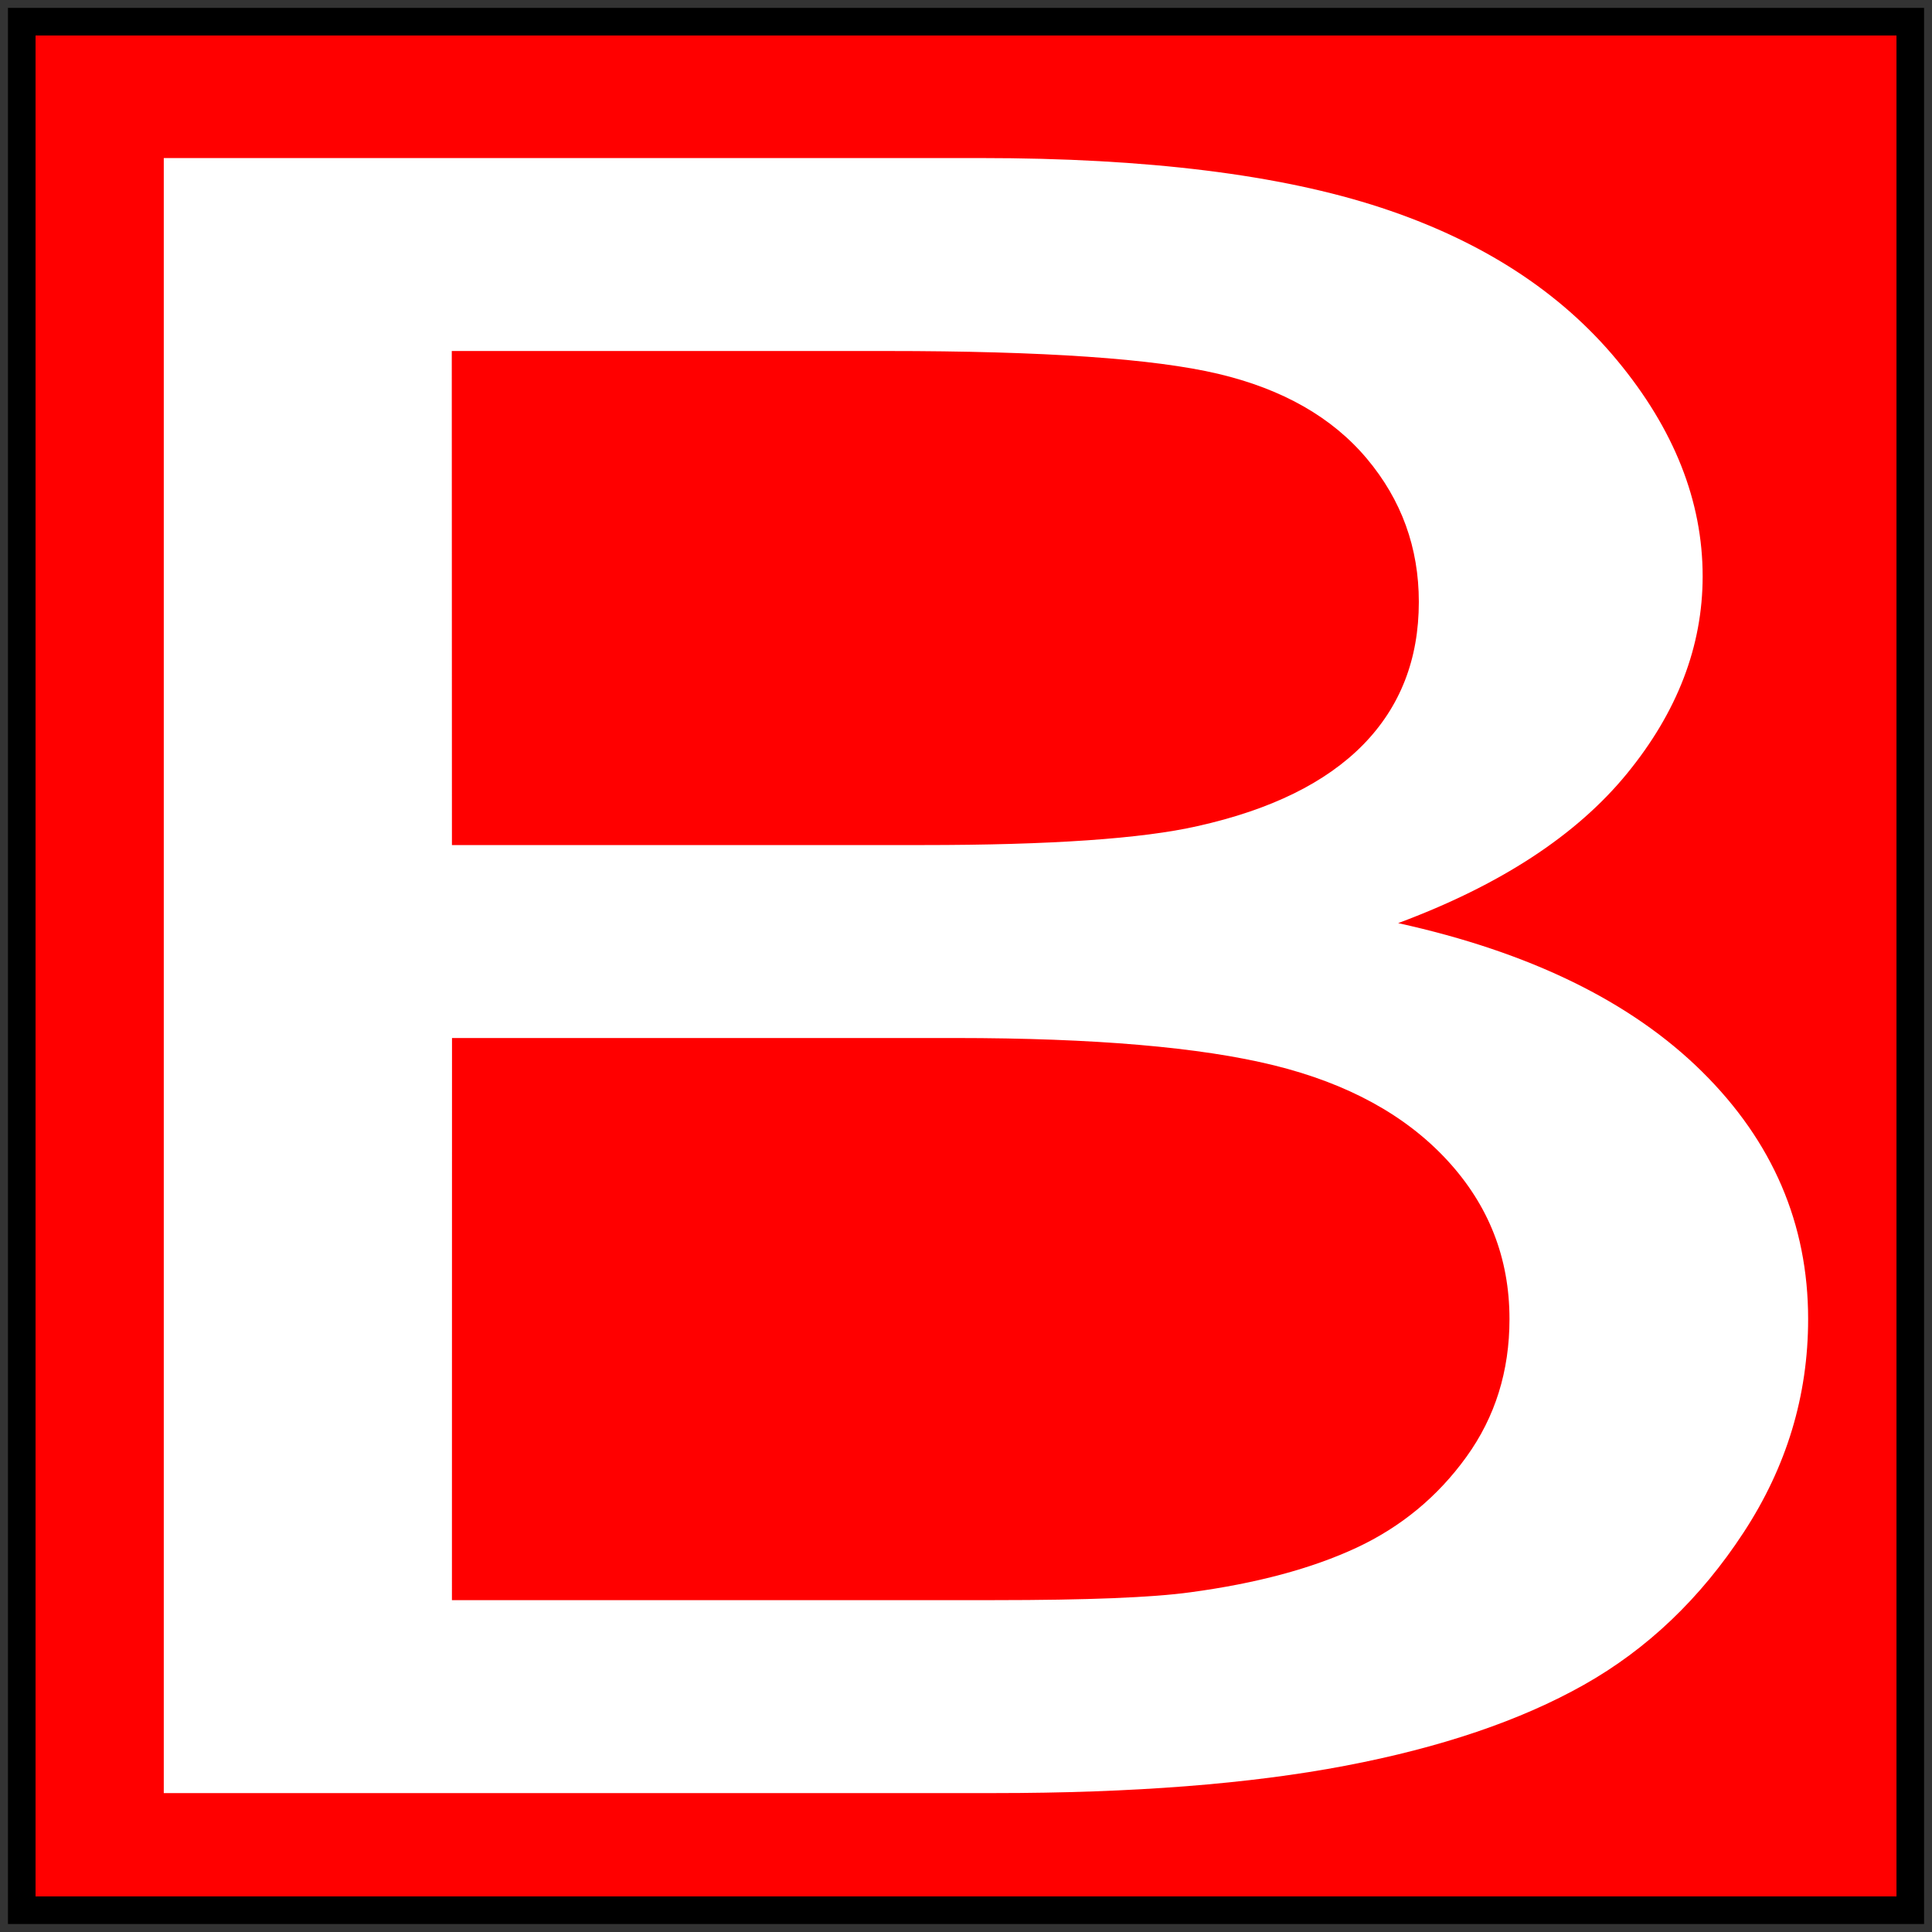
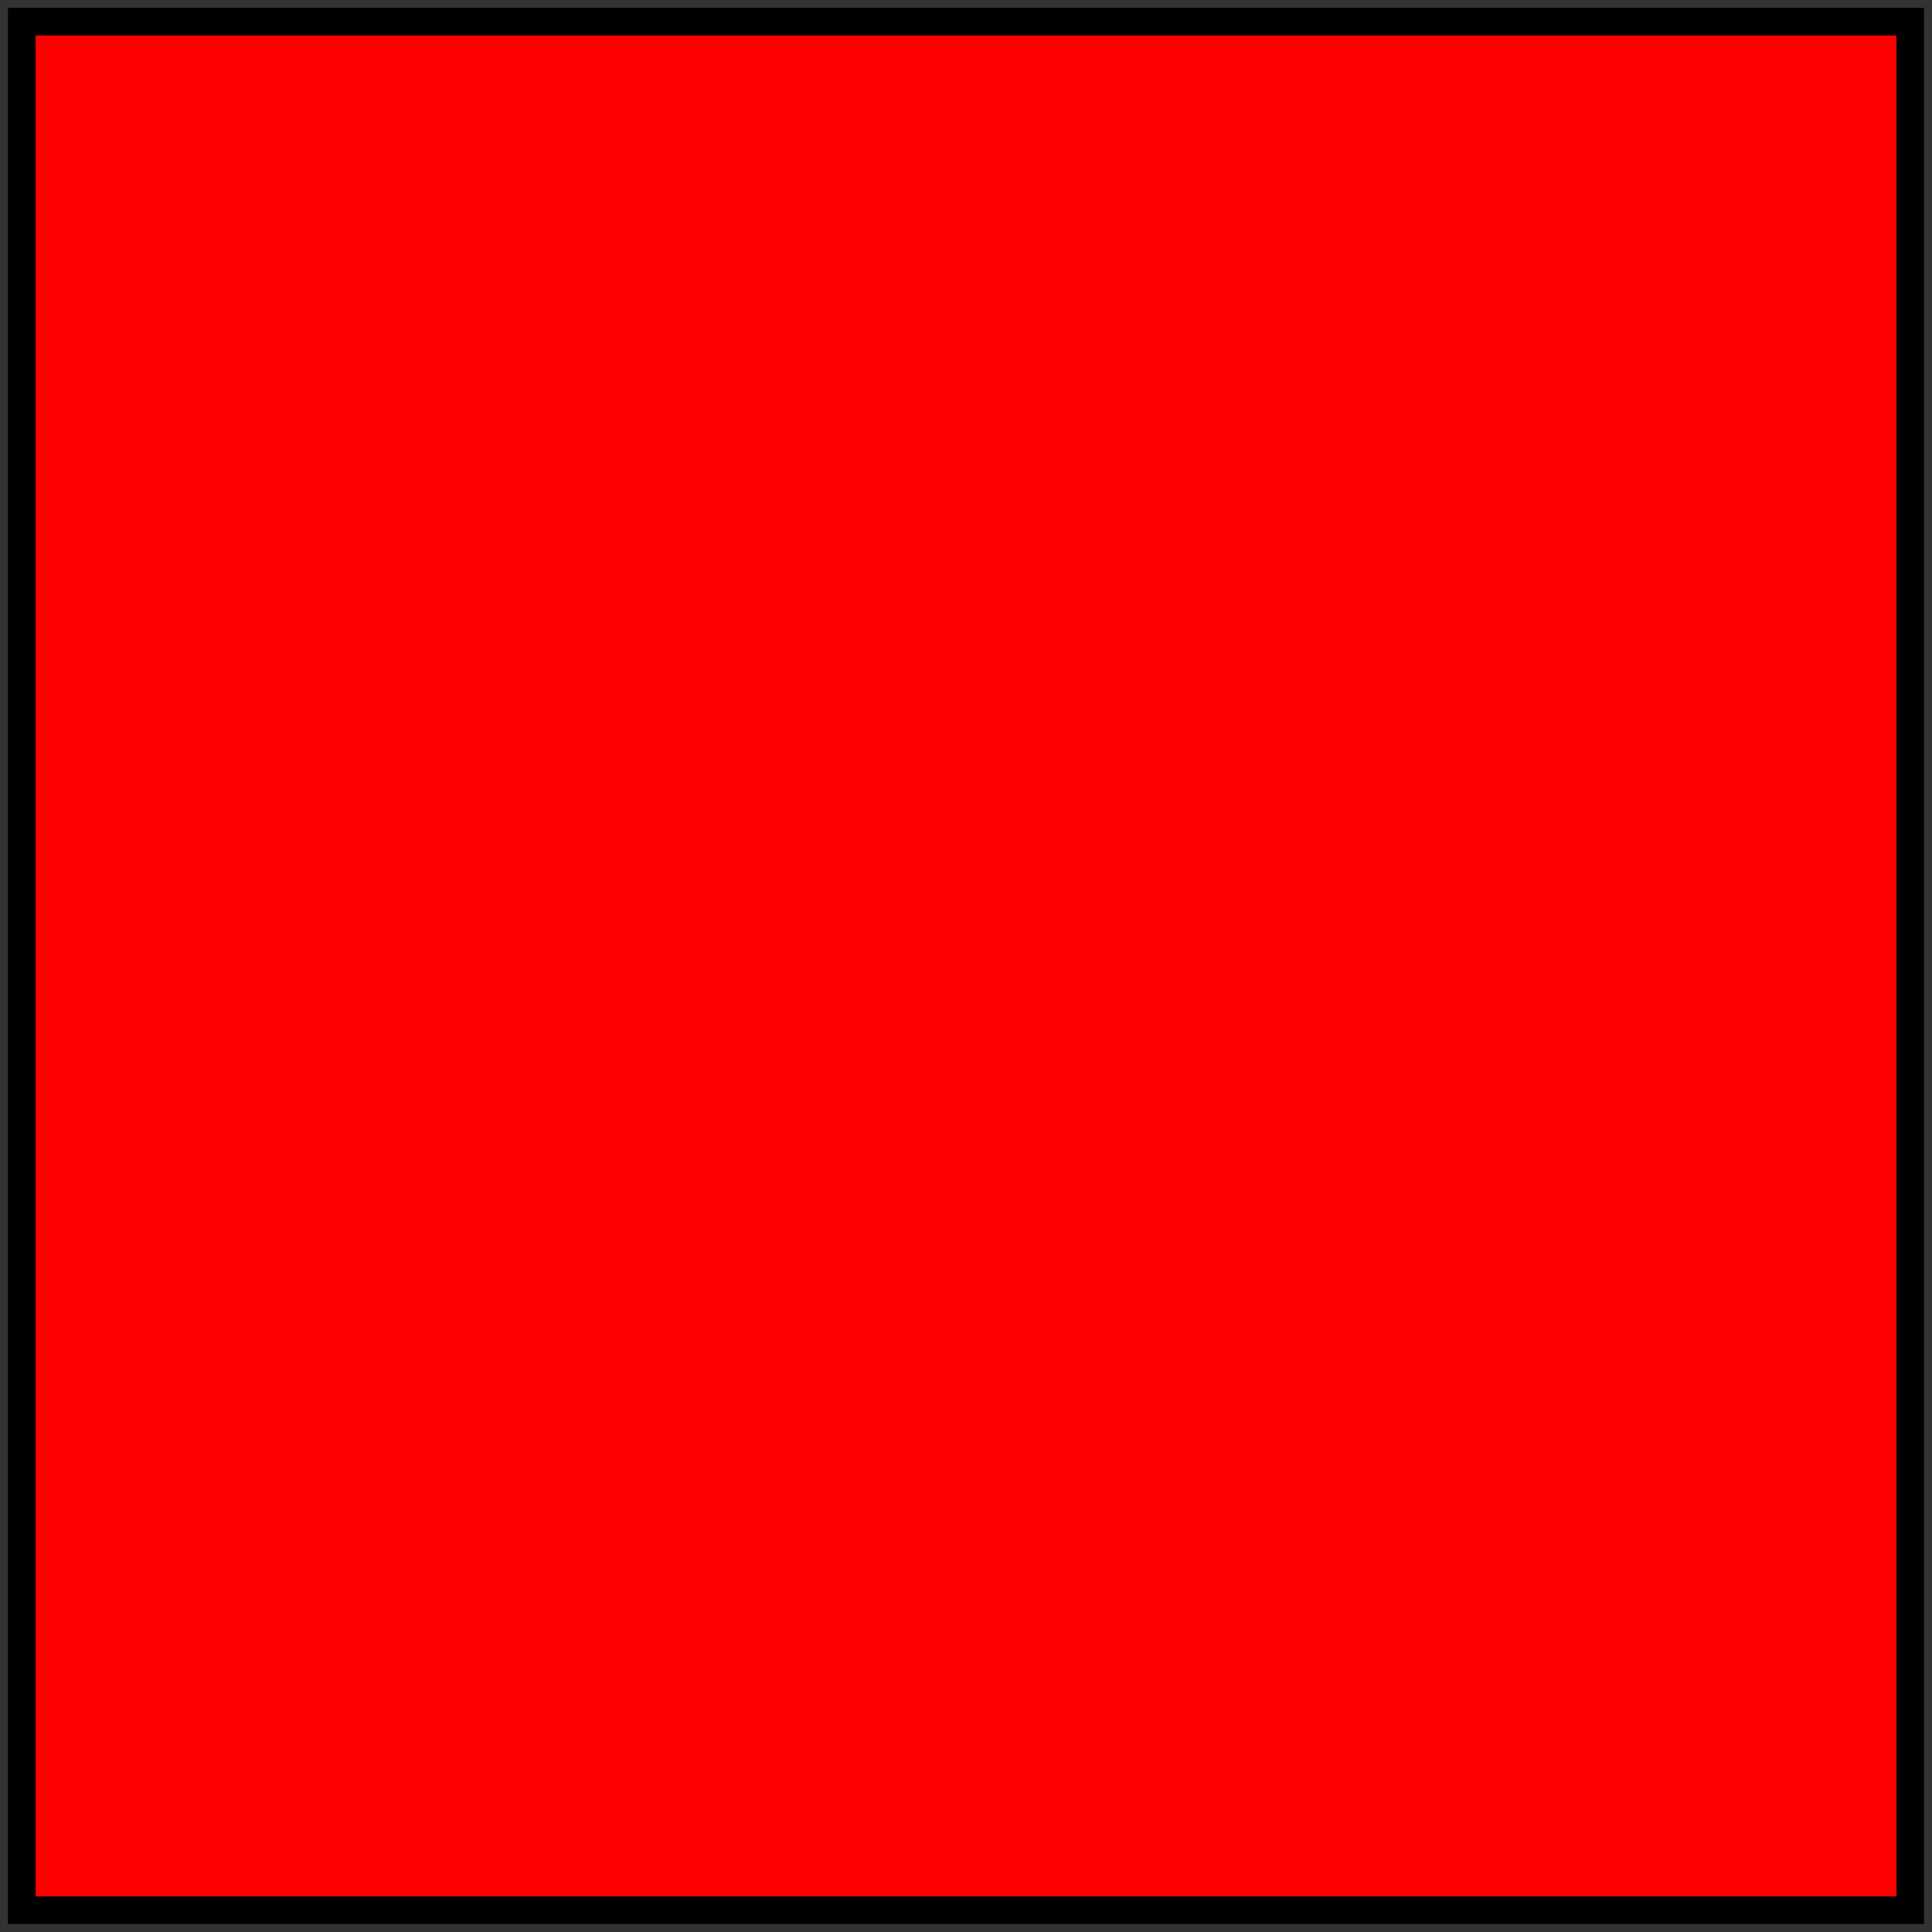
<svg xmlns="http://www.w3.org/2000/svg" id="svg2" height="243.5" width="243.5" version="1.1">
  <rect width="100%" height="100%" fill="#333333" stroke="none" />
  <rect id="rect2987" stroke-dasharray="none" height="238.02" width="238.02" stroke="#000" stroke-miterlimit="4" y="2.733" x="2.742" stroke-width="3.478" fill="#F00" />
  <g id="text3757" style="letter-spacing:0px;word-spacing:0px;" line-height="125%" transform="matrix(9.585,0,0,7.197,-4644.953,-4271.413)" font-family="Sans" font-size="40px" font-weight="normal" font-style="normal" fill="#FFF">
-     <path id="path3762" fill="#FFF" d="m486.76,624.9,0-28.633,10.742,0c2.188,0,3.942,0.29,5.264,0.869,1.322,0.579,2.357,1.471,3.106,2.676,0.749,1.204,1.123,2.464,1.123,3.779-0,1.224-0.332,2.376-0.996,3.457-0.664,1.081-1.667,1.953-3.008,2.617,1.732,0.508,3.063,1.374,3.994,2.598,0.931,1.224,1.397,2.669,1.397,4.336-0,1.341-0.283,2.588-0.85,3.74-0.566,1.152-1.266,2.041-2.1,2.666-0.833,0.625-1.878,1.097-3.135,1.416-1.256,0.319-2.796,0.479-4.619,0.479zm3.789-16.602,6.191,0c1.68,0,2.884-0.111,3.613-0.332,0.964-0.286,1.689-0.762,2.178-1.426,0.488-0.664,0.732-1.497,0.732-2.5-0-0.95-0.228-1.787-0.684-2.51-0.456-0.723-1.107-1.217-1.953-1.484-0.846-0.267-2.298-0.4-4.356-0.4h-5.723zm0,13.223,7.129,0c1.224,0,2.083-0.046,2.578-0.137,0.872-0.156,1.601-0.417,2.188-0.781,0.586-0.365,1.068-0.895,1.445-1.592,0.378-0.697,0.566-1.501,0.566-2.412-0-1.068-0.273-1.995-0.82-2.783-0.547-0.788-1.305-1.341-2.275-1.66-0.97-0.319-2.367-0.478-4.189-0.479h-6.621z" />
-   </g>
+     </g>
</svg>